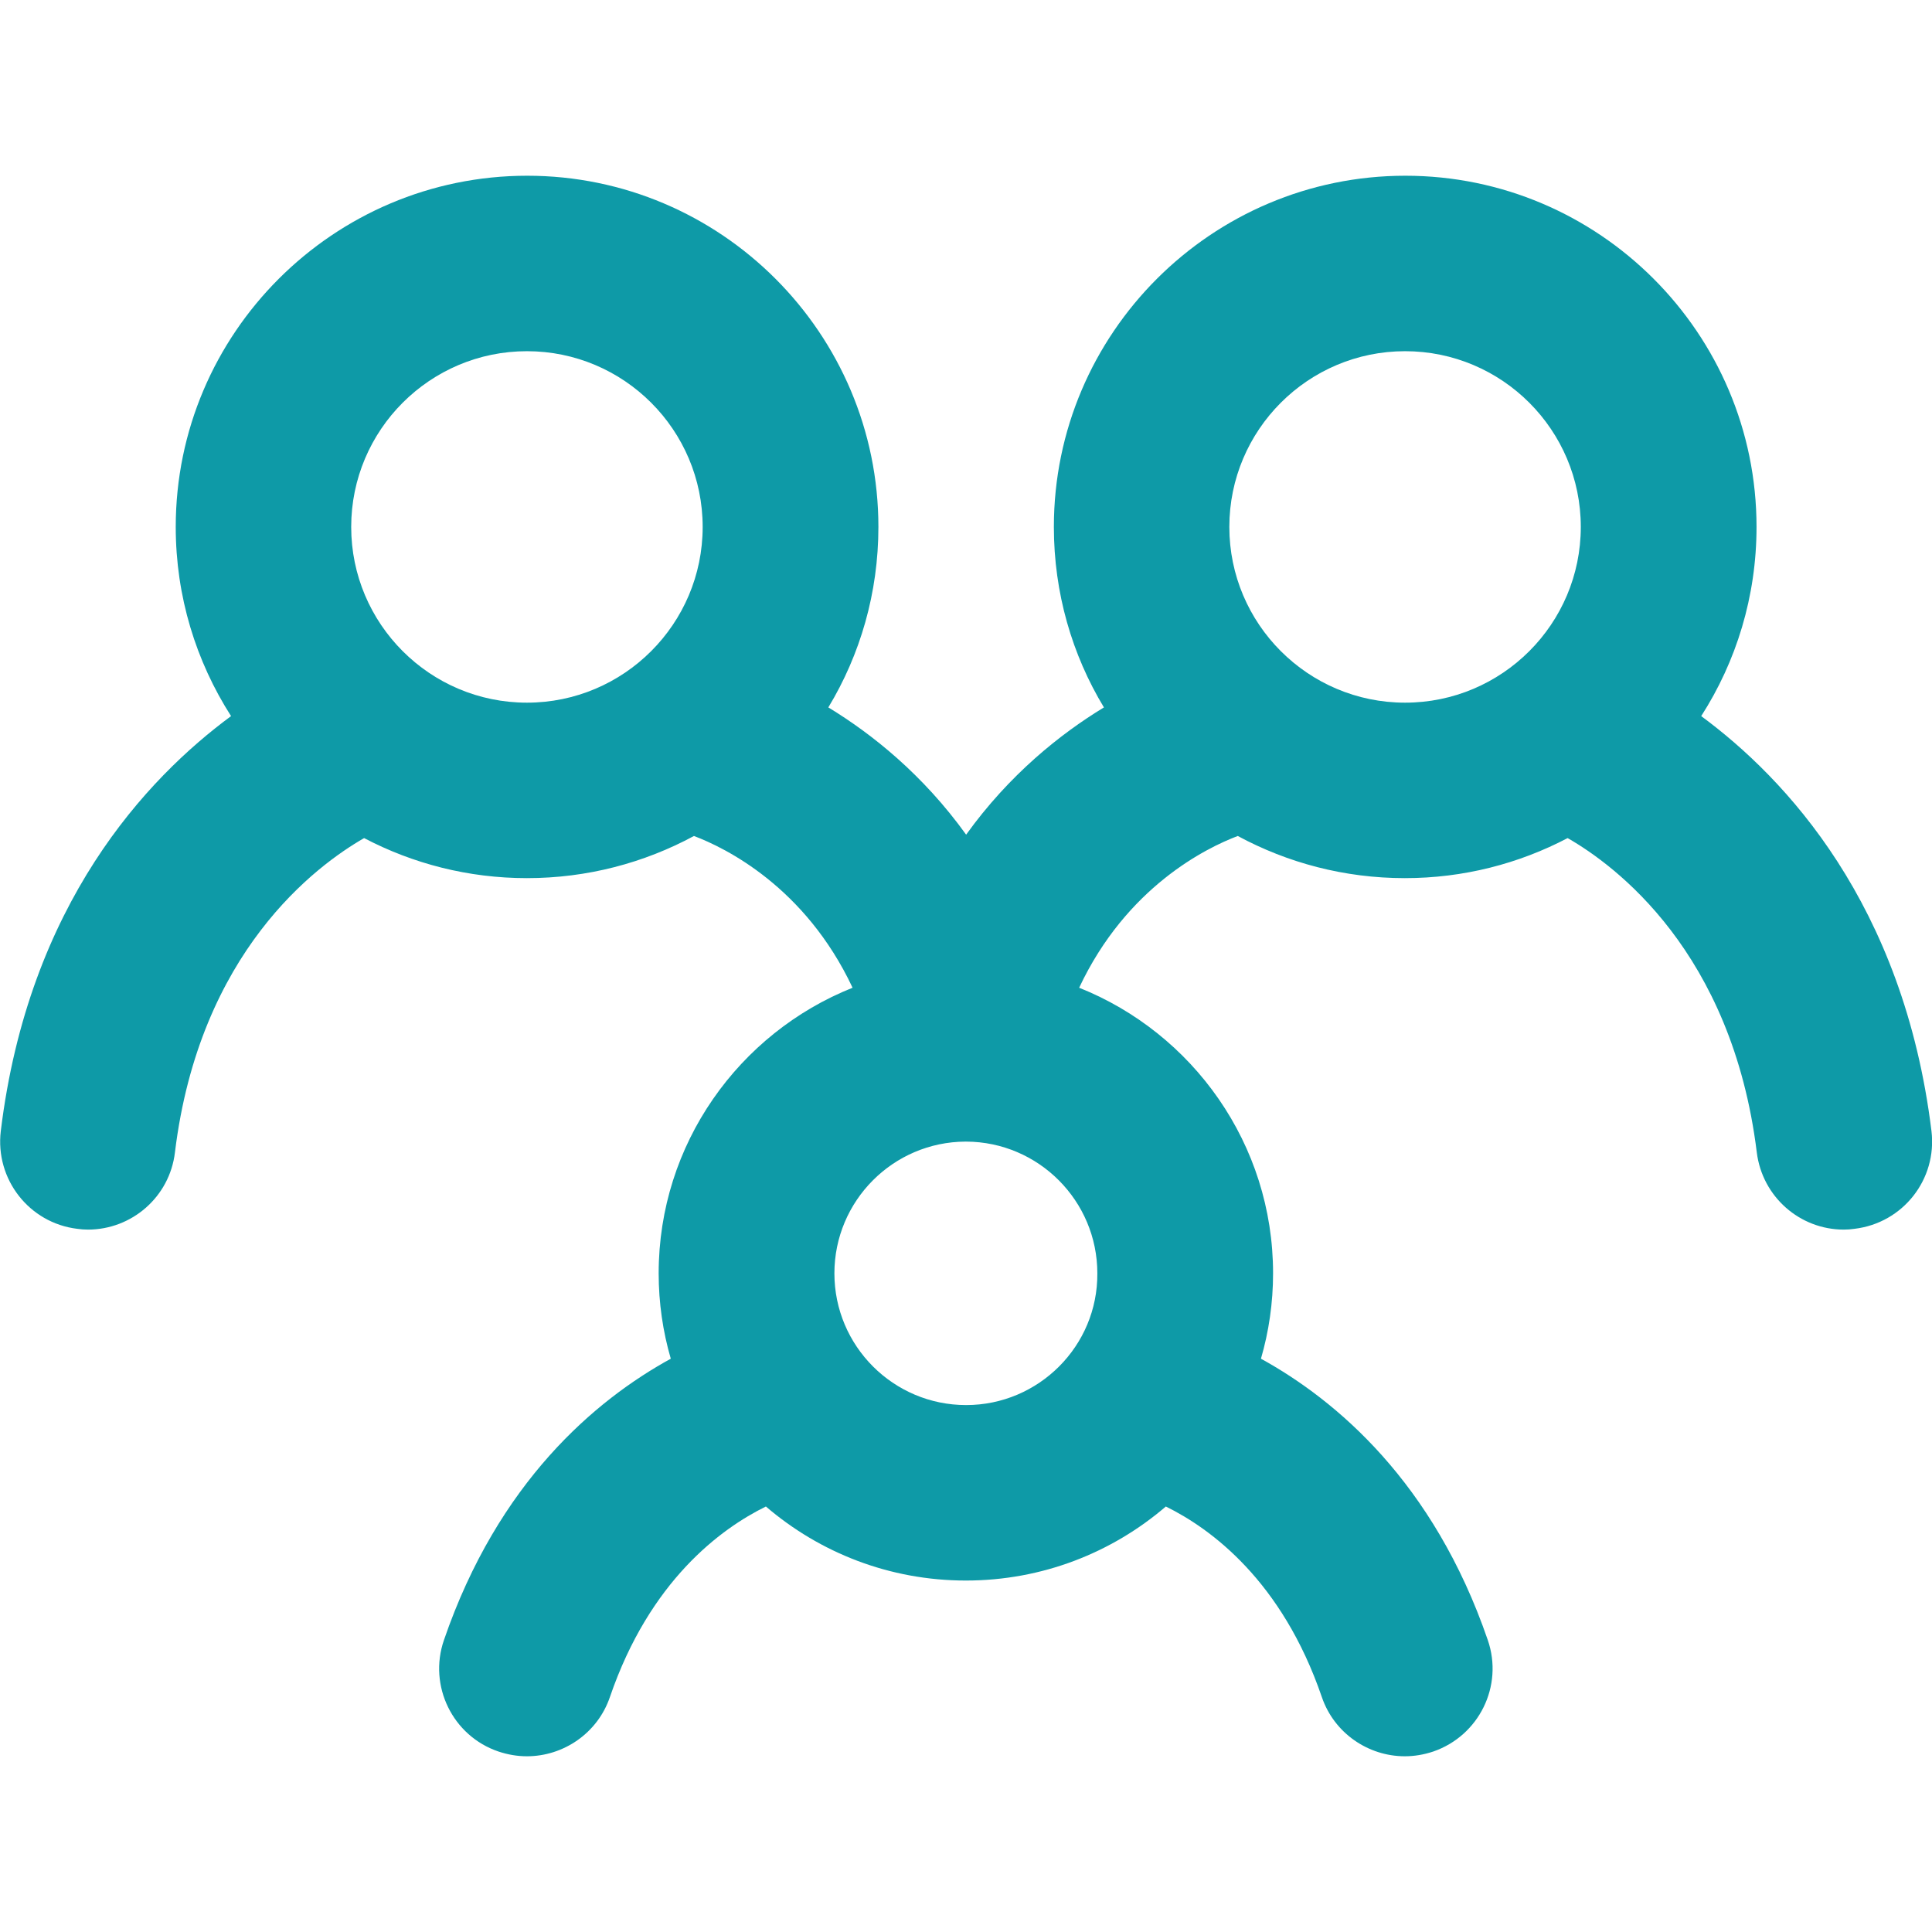
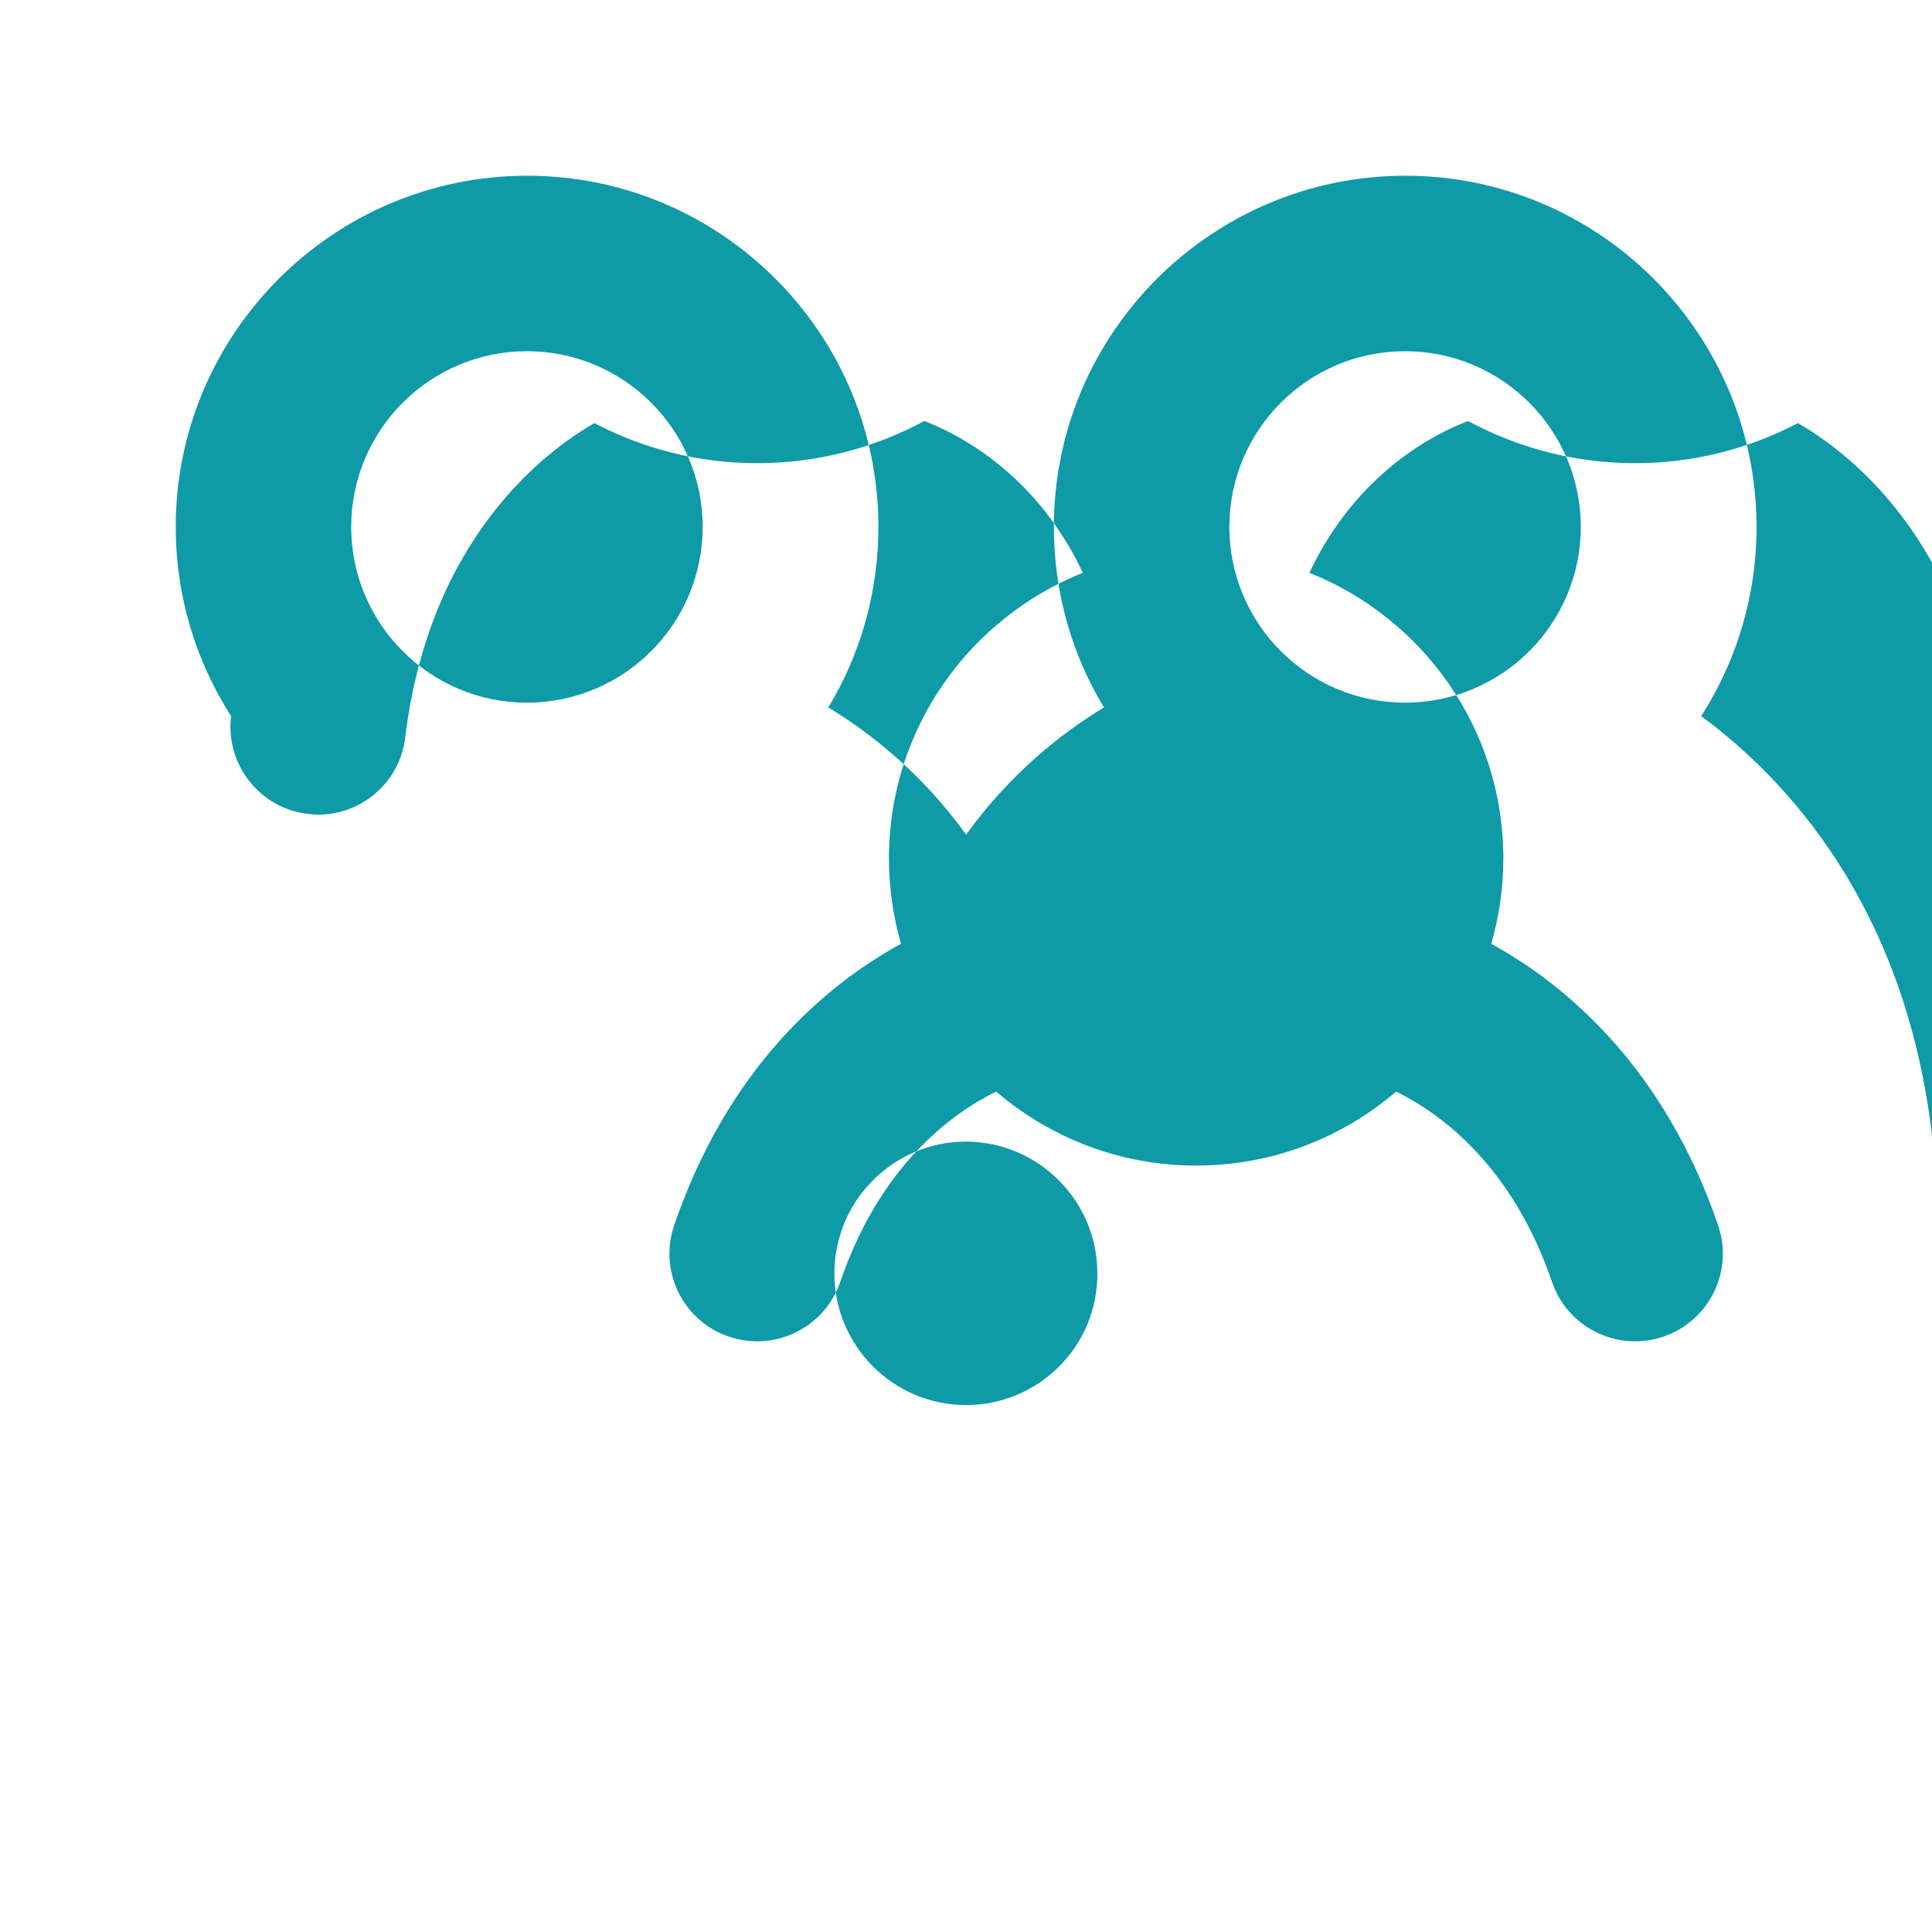
<svg xmlns="http://www.w3.org/2000/svg" version="1.1" id="Vrstva_1" x="0px" y="0px" viewBox="0 0 733.3 733.3" style="enable-background:new 0 0 733.3 733.3;" xml:space="preserve">
  <style type="text/css">

	.st0{fill:#0e9aa7;}

</style>
-   <path class="st0" d="M733.1,429.3c-10.6-86.3-55.4-133.9-87.4-157.5c13.3-20.7,21-45.4,21-71.8c0-73.5-59.8-133.3-133.3-133.3   S400,126.5,400,200c0,25,6.9,48.5,19,68.5c-16.6,10.1-35.9,25.5-52.3,48.3c-16.4-22.8-35.7-38.2-52.3-48.3c12.1-20,19-43.5,19-68.5   c0-73.5-59.8-133.3-133.3-133.3S66.7,126.5,66.7,200c0,26.4,7.7,51,21,71.8c-32,23.6-76.9,71.2-87.4,157.5   c-2.2,18.3,10.8,34.9,29,37.1c1.4,0.2,2.7,0.3,4.1,0.3c16.6,0,31-12.4,33-29.3c9.3-76.2,53.7-108.9,71.8-119.3   c18.5,9.7,39.5,15.2,61.8,15.2c22.9,0,44.5-5.8,63.4-16c11.9,4.5,42.2,19.3,60.2,57.6c-43.1,17.2-73.6,59.3-73.6,108.4   c0,11.2,1.6,22.1,4.6,32.4c-28.6,15.7-65.5,46.8-86.1,106.8c-6,17.4,3.3,36.4,20.7,42.3c3.6,1.2,7.2,1.8,10.8,1.8   c13.8,0,26.8-8.7,31.5-22.5c15.1-44.1,42.1-63.9,59.2-72.3c20.4,17.5,46.9,28.1,75.9,28.1s55.5-10.6,75.9-28.1   c17.1,8.4,44.1,28.2,59.2,72.3c4.7,13.8,17.7,22.5,31.5,22.5c3.6,0,7.2-0.6,10.8-1.8c17.4-6,26.7-24.9,20.7-42.3   c-20.6-60-57.6-91.1-86.1-106.8c3-10.3,4.6-21.2,4.6-32.4c0-49.1-30.5-91.2-73.6-108.4c18-38.3,48.3-53.1,60.2-57.6   c18.9,10.2,40.5,16,63.4,16c22.3,0,43.3-5.5,61.8-15.2c18,10.3,62.4,43.1,71.8,119.3c2.1,16.9,16.4,29.3,33,29.3   c1.4,0,2.7-0.1,4.1-0.3C722.3,464.2,735.3,447.6,733.1,429.3z M200,266.7c-36.8,0-66.7-29.9-66.7-66.7s29.9-66.7,66.7-66.7   s66.7,29.9,66.7,66.7S236.8,266.7,200,266.7z M366.7,533.3c-27.6,0-50-22.4-50-50c0-27.5,22.3-49.9,49.8-50c0,0,0.1,0,0.1,0   c0,0,0,0,0,0c0,0,0,0,0,0c0,0,0.1,0,0.1,0c27.5,0.1,49.8,22.5,49.8,50C416.7,510.9,394.2,533.3,366.7,533.3z M533.3,266.7   c-36.8,0-66.7-29.9-66.7-66.7s29.9-66.7,66.7-66.7S600,163.2,600,200S570.1,266.7,533.3,266.7z" />
+   <path class="st0" d="M733.1,429.3c-10.6-86.3-55.4-133.9-87.4-157.5c13.3-20.7,21-45.4,21-71.8c0-73.5-59.8-133.3-133.3-133.3   S400,126.5,400,200c0,25,6.9,48.5,19,68.5c-16.6,10.1-35.9,25.5-52.3,48.3c-16.4-22.8-35.7-38.2-52.3-48.3c12.1-20,19-43.5,19-68.5   c0-73.5-59.8-133.3-133.3-133.3S66.7,126.5,66.7,200c0,26.4,7.7,51,21,71.8c-2.2,18.3,10.8,34.9,29,37.1c1.4,0.2,2.7,0.3,4.1,0.3c16.6,0,31-12.4,33-29.3c9.3-76.2,53.7-108.9,71.8-119.3   c18.5,9.7,39.5,15.2,61.8,15.2c22.9,0,44.5-5.8,63.4-16c11.9,4.5,42.2,19.3,60.2,57.6c-43.1,17.2-73.6,59.3-73.6,108.4   c0,11.2,1.6,22.1,4.6,32.4c-28.6,15.7-65.5,46.8-86.1,106.8c-6,17.4,3.3,36.4,20.7,42.3c3.6,1.2,7.2,1.8,10.8,1.8   c13.8,0,26.8-8.7,31.5-22.5c15.1-44.1,42.1-63.9,59.2-72.3c20.4,17.5,46.9,28.1,75.9,28.1s55.5-10.6,75.9-28.1   c17.1,8.4,44.1,28.2,59.2,72.3c4.7,13.8,17.7,22.5,31.5,22.5c3.6,0,7.2-0.6,10.8-1.8c17.4-6,26.7-24.9,20.7-42.3   c-20.6-60-57.6-91.1-86.1-106.8c3-10.3,4.6-21.2,4.6-32.4c0-49.1-30.5-91.2-73.6-108.4c18-38.3,48.3-53.1,60.2-57.6   c18.9,10.2,40.5,16,63.4,16c22.3,0,43.3-5.5,61.8-15.2c18,10.3,62.4,43.1,71.8,119.3c2.1,16.9,16.4,29.3,33,29.3   c1.4,0,2.7-0.1,4.1-0.3C722.3,464.2,735.3,447.6,733.1,429.3z M200,266.7c-36.8,0-66.7-29.9-66.7-66.7s29.9-66.7,66.7-66.7   s66.7,29.9,66.7,66.7S236.8,266.7,200,266.7z M366.7,533.3c-27.6,0-50-22.4-50-50c0-27.5,22.3-49.9,49.8-50c0,0,0.1,0,0.1,0   c0,0,0,0,0,0c0,0,0,0,0,0c0,0,0.1,0,0.1,0c27.5,0.1,49.8,22.5,49.8,50C416.7,510.9,394.2,533.3,366.7,533.3z M533.3,266.7   c-36.8,0-66.7-29.9-66.7-66.7s29.9-66.7,66.7-66.7S600,163.2,600,200S570.1,266.7,533.3,266.7z" />
</svg>